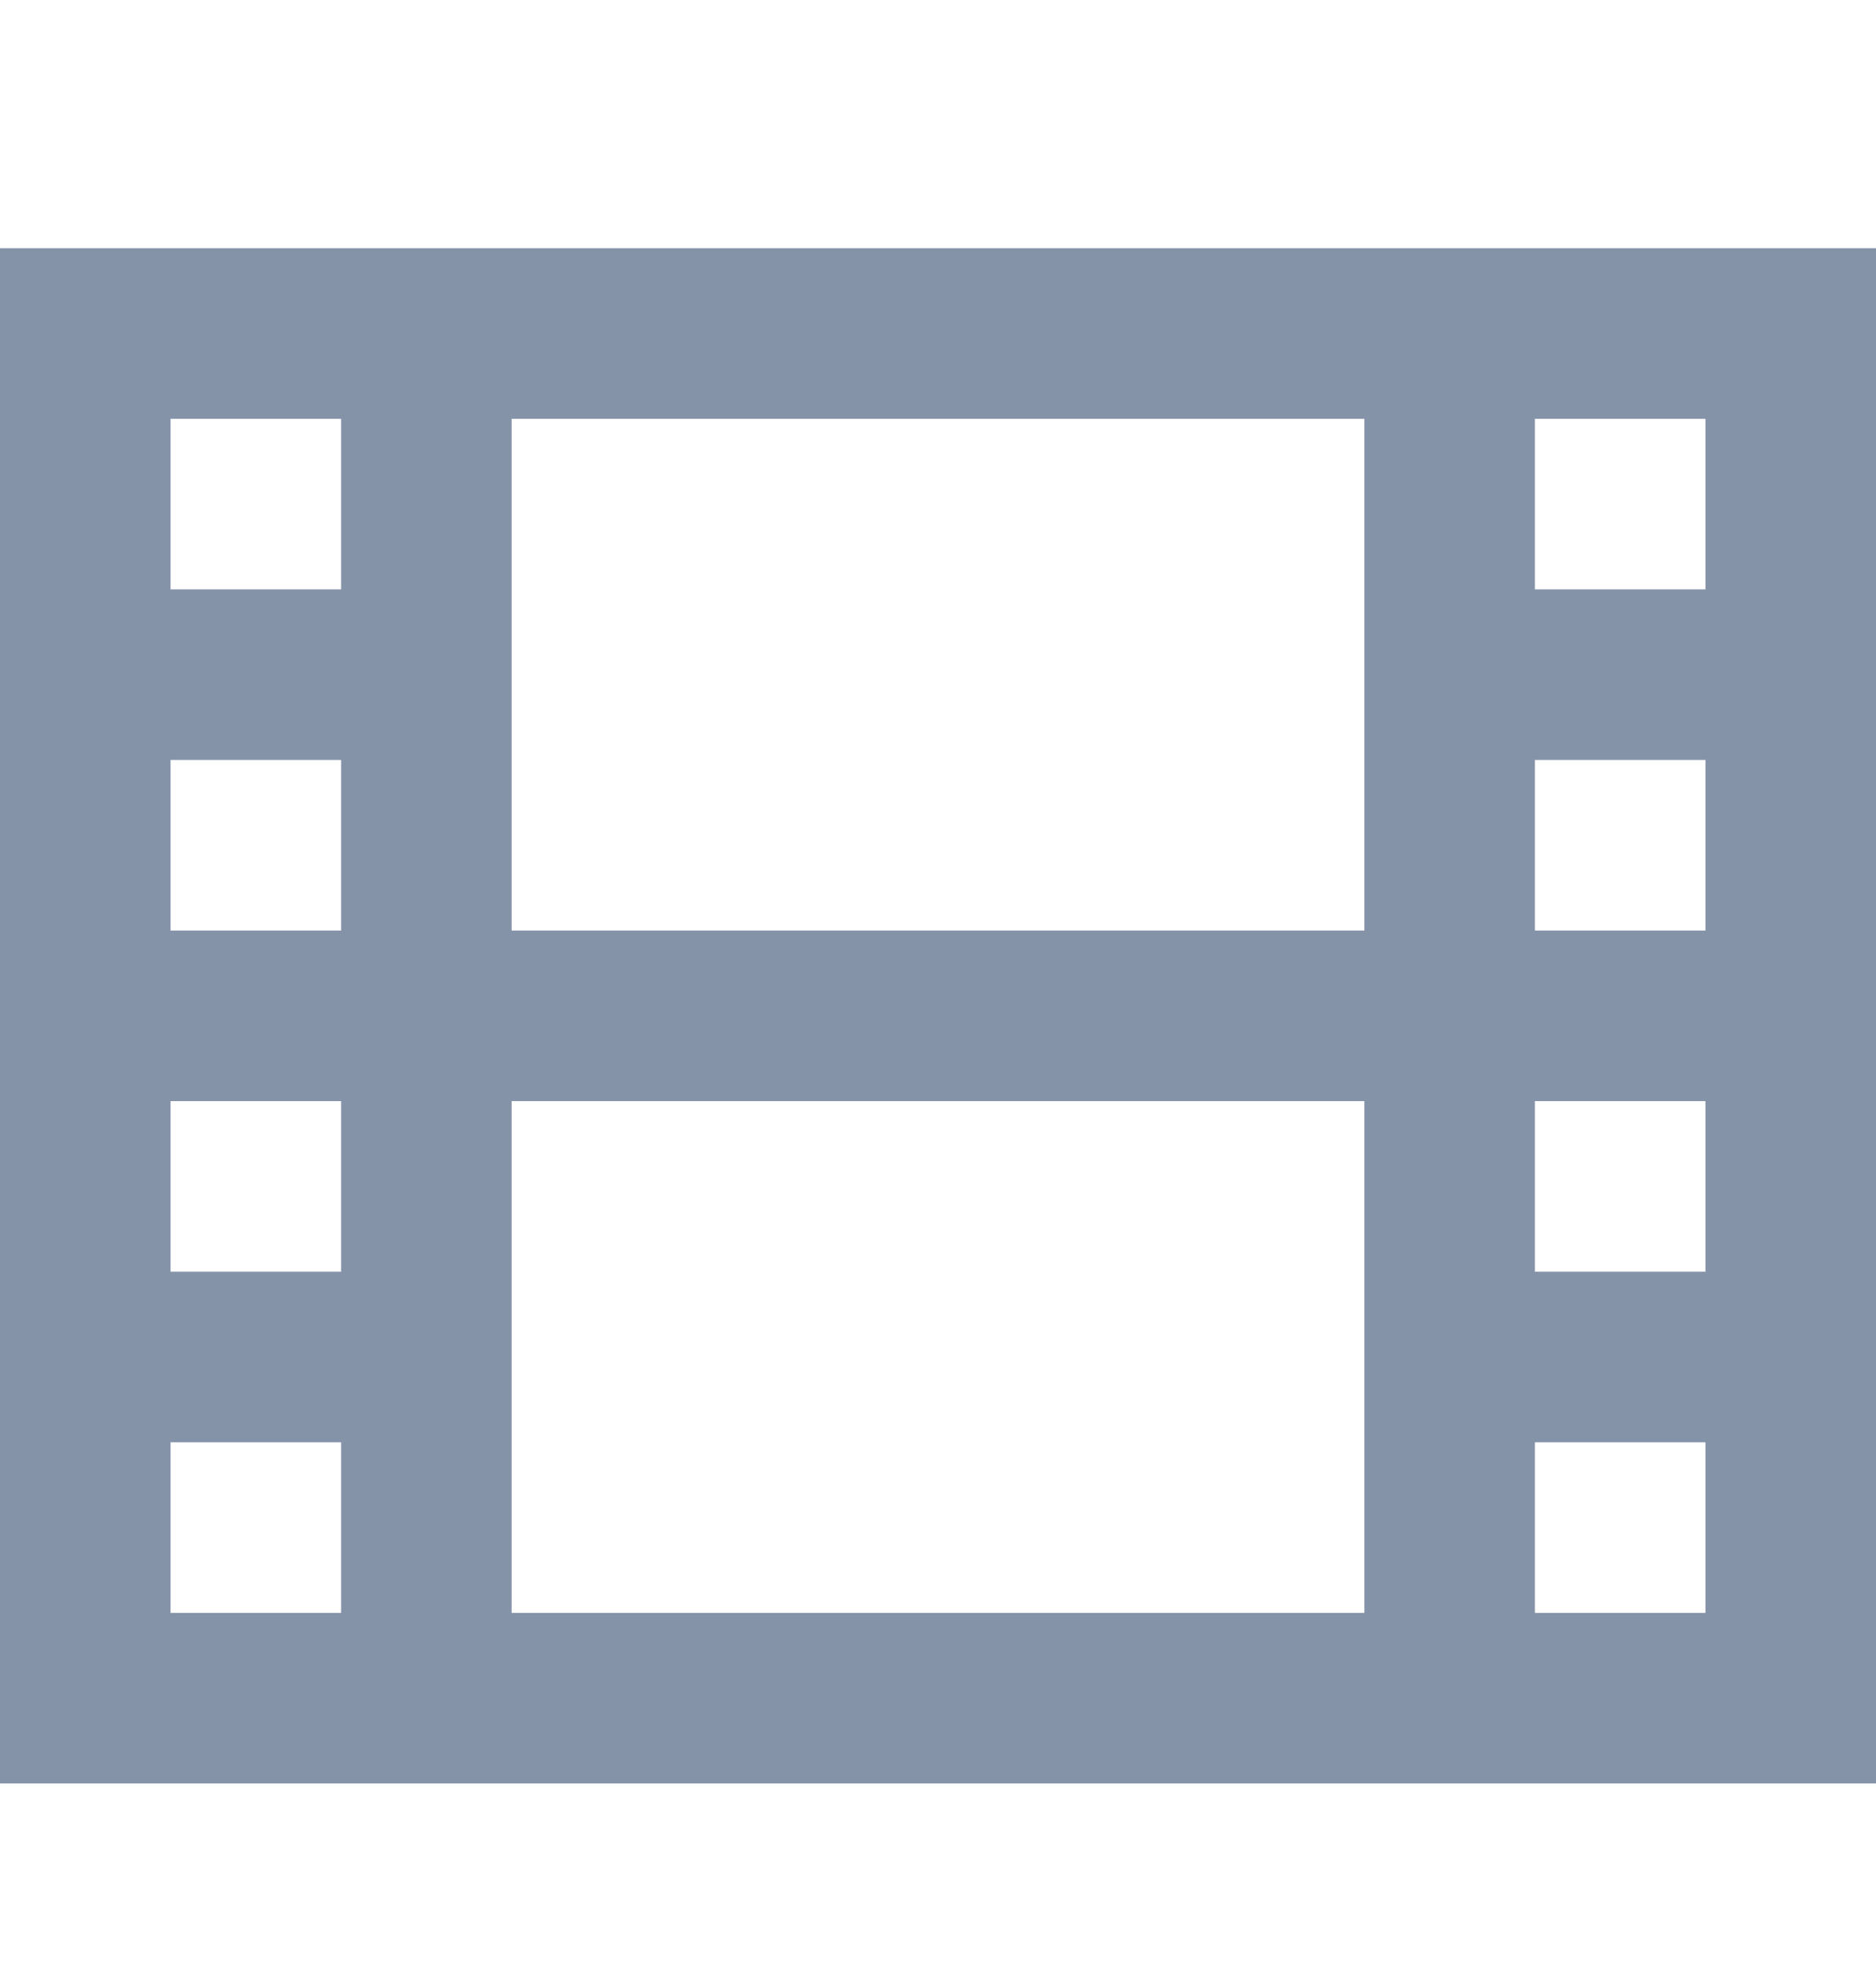
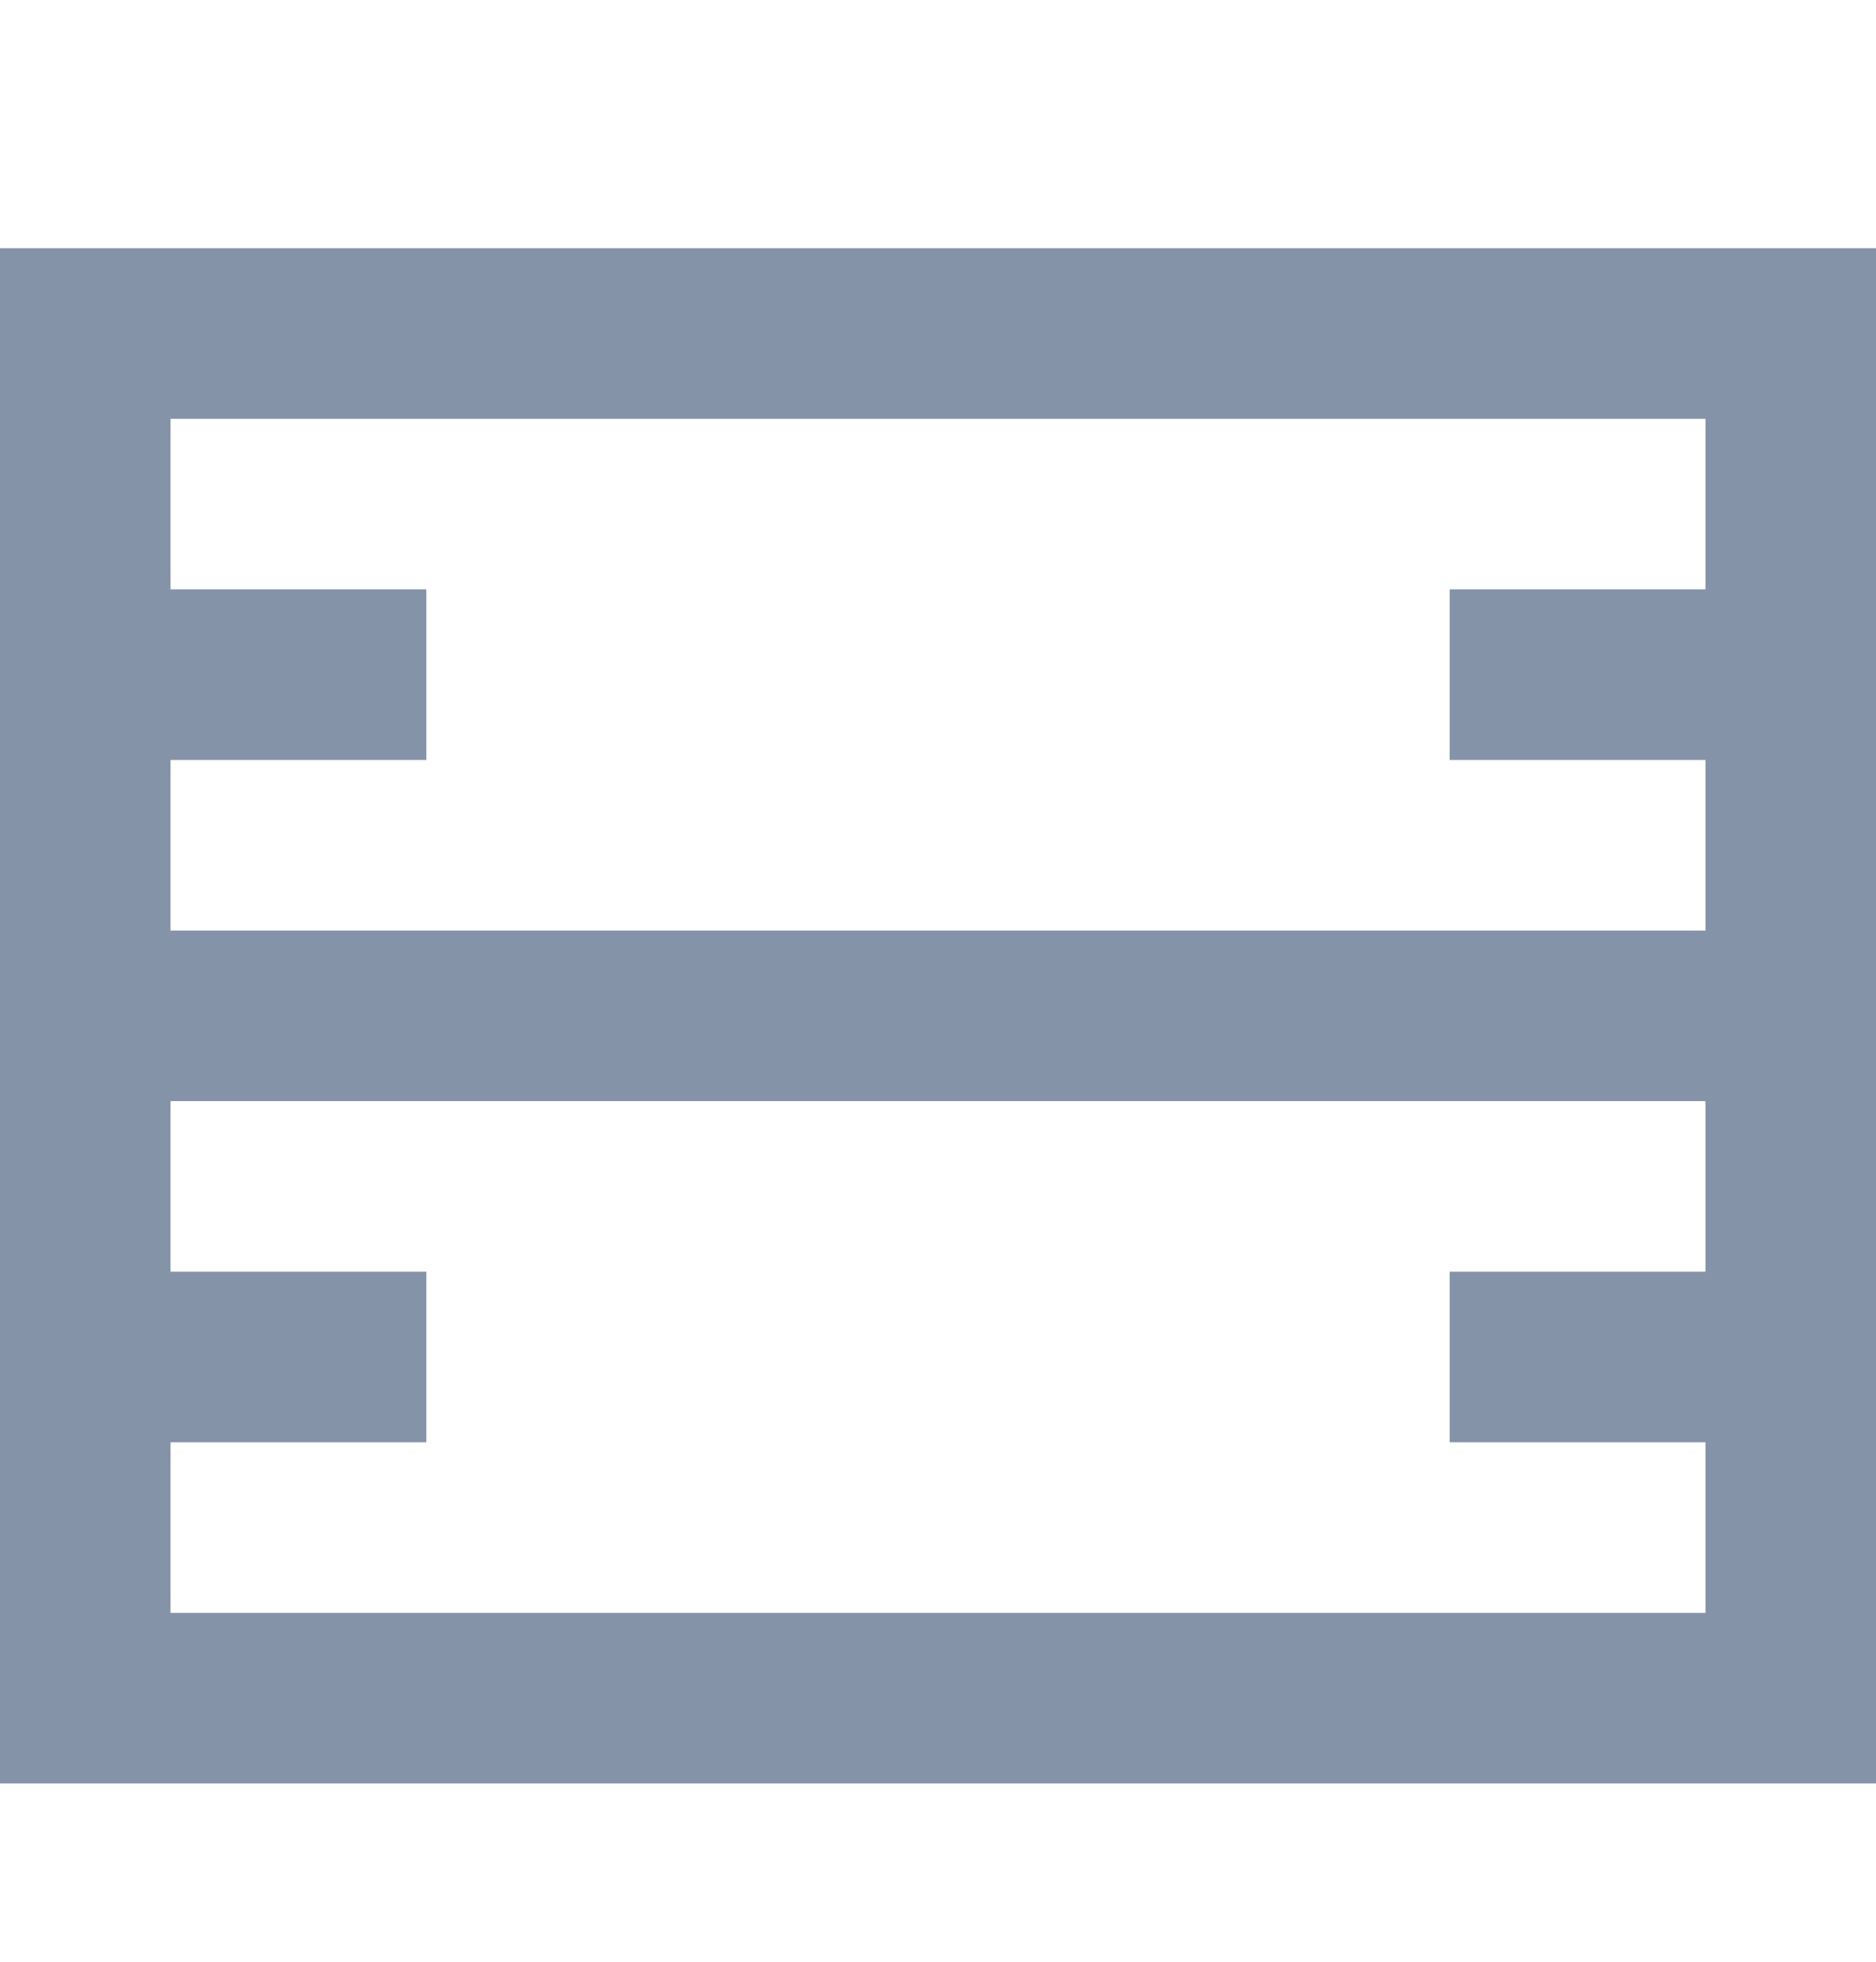
<svg xmlns="http://www.w3.org/2000/svg" width="22" height="23" viewBox="0 0 22 23" fill="none">
  <path d="M1 6.91H5V8.91H1V6.91ZM1 10.91H21V12.91H1V10.91ZM1 14.91H5V16.91H1V14.91ZM17 6.91H21V8.91H17V6.91ZM17 14.91H21V16.91H17V14.91Z" fill="#8593A9" />
-   <path d="M4 3.91H6V19.91H4V3.91ZM16 3.91H18V19.91H16V3.91Z" fill="#8593A9" />
  <path d="M0 2.91V20.91H22V2.91H0ZM20 18.91H2V4.91H20V18.91Z" fill="#8593A9" />
</svg>